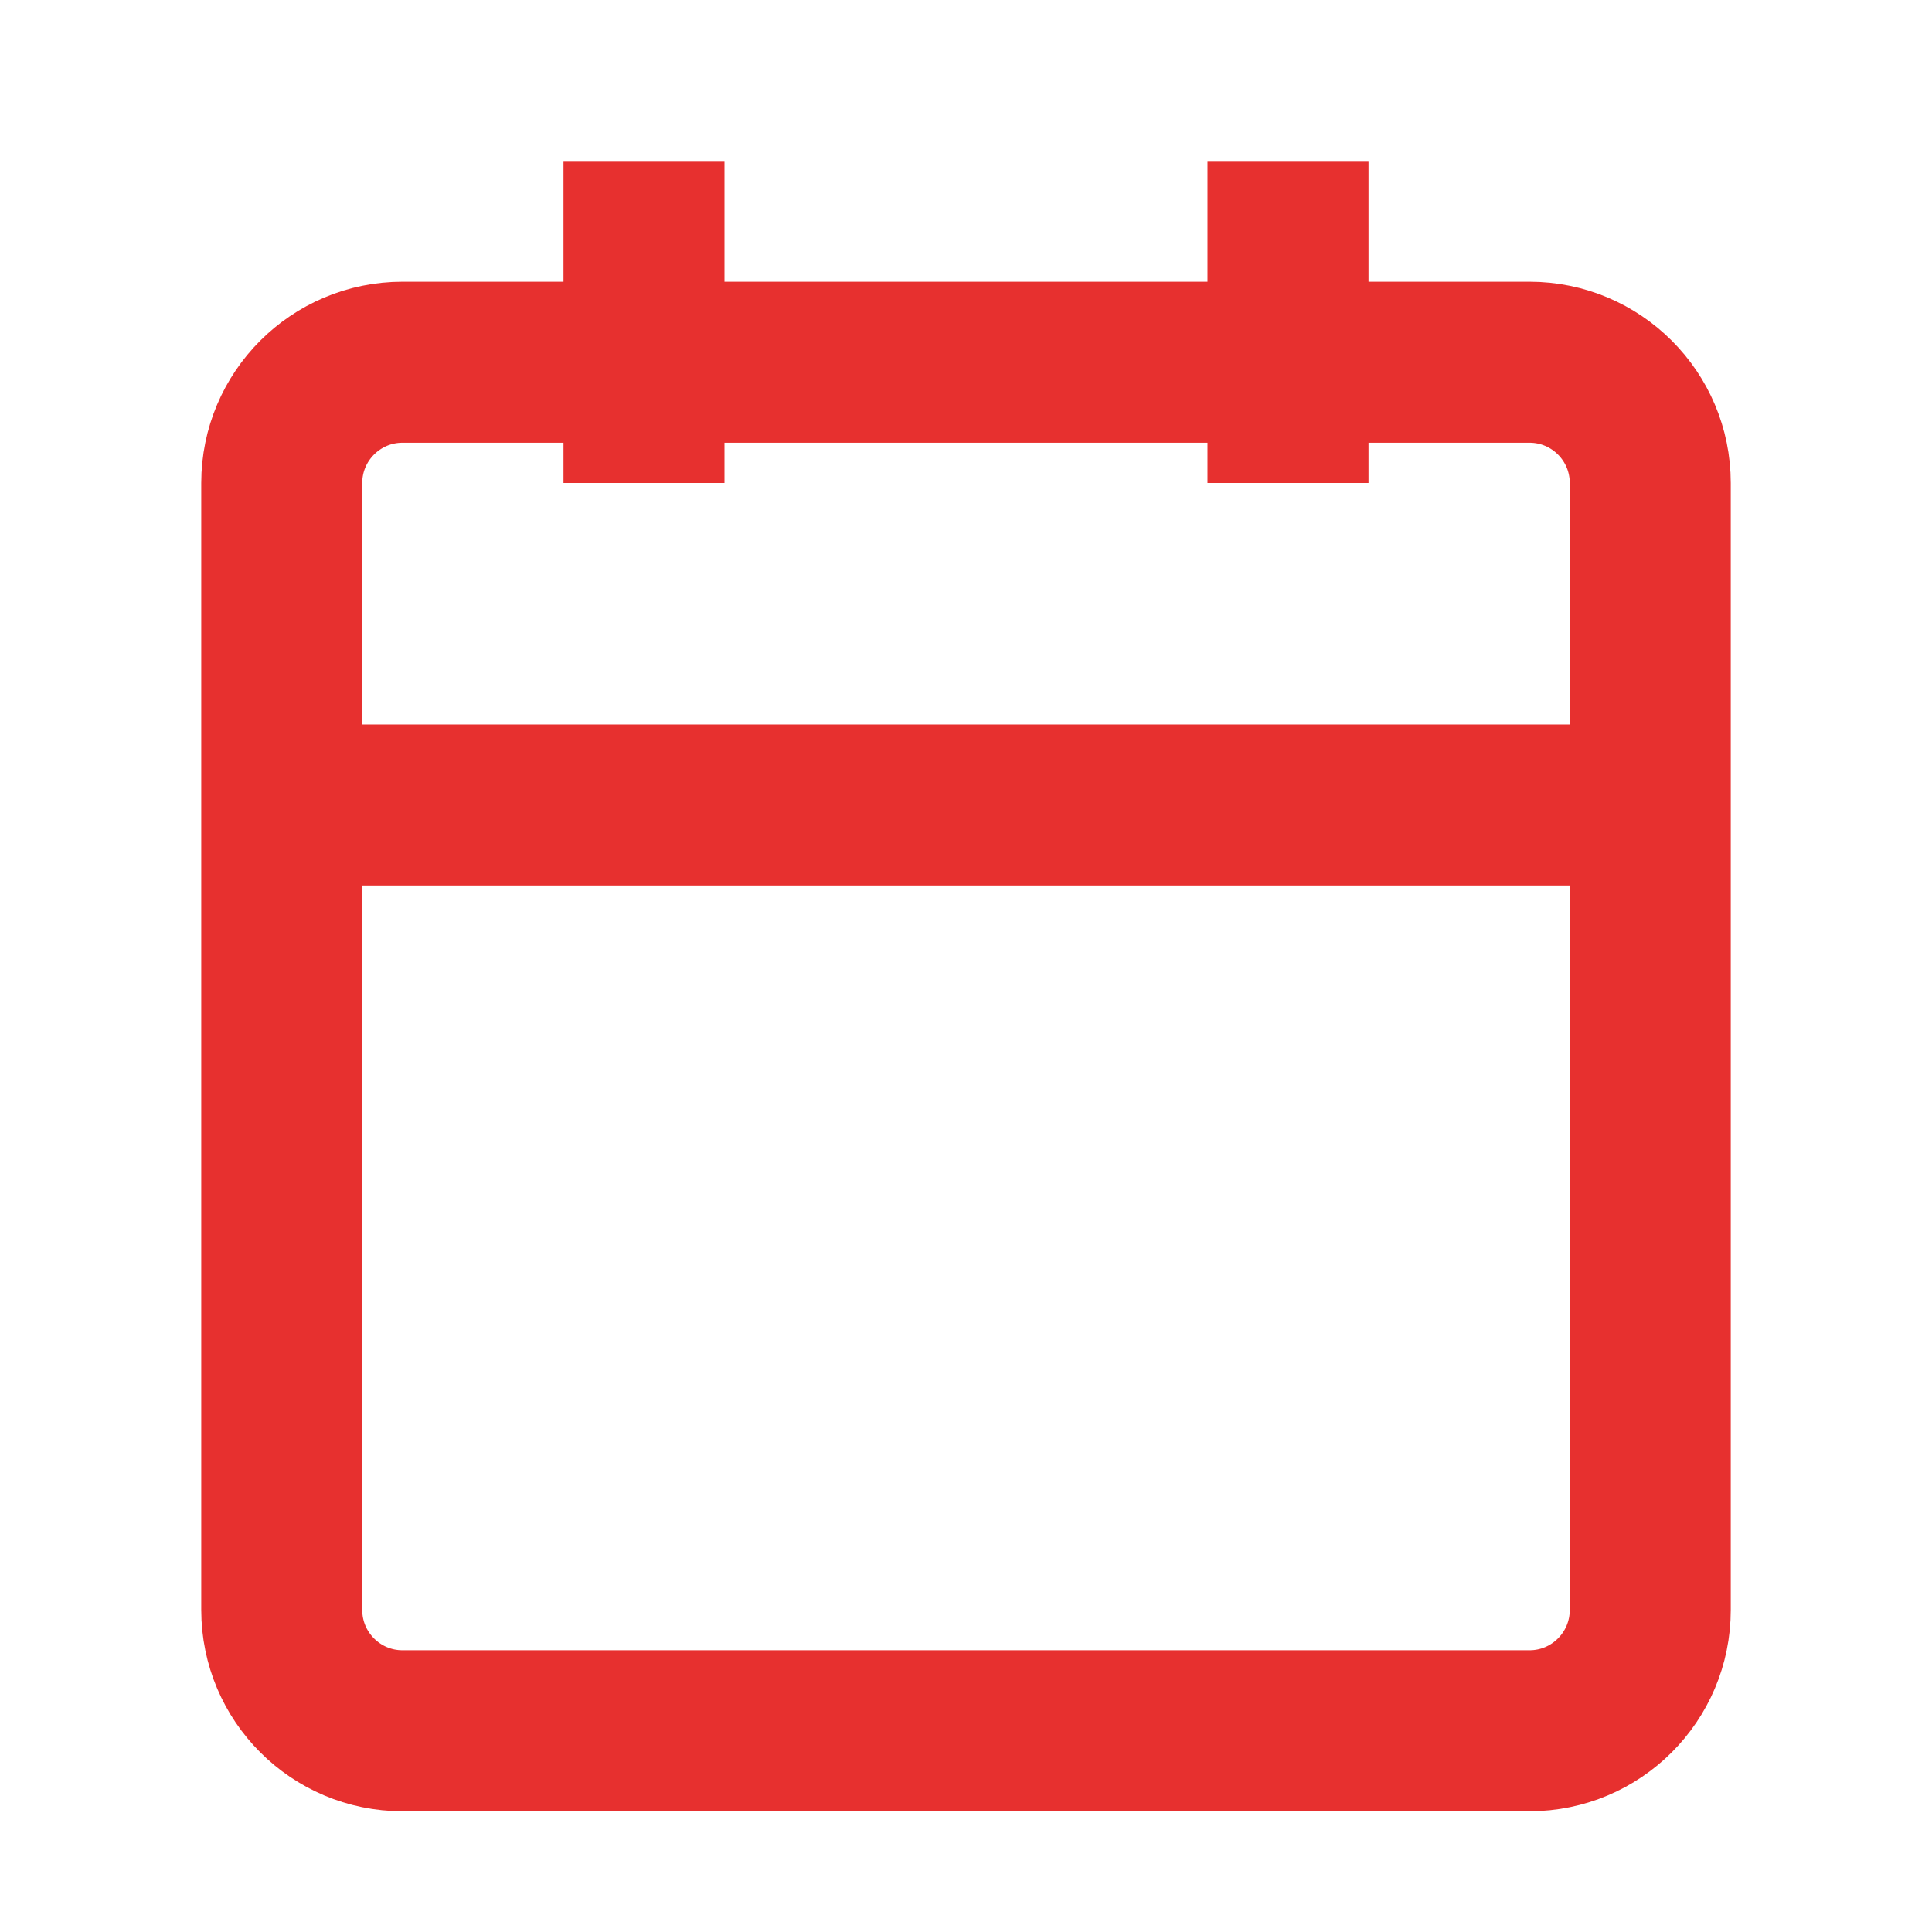
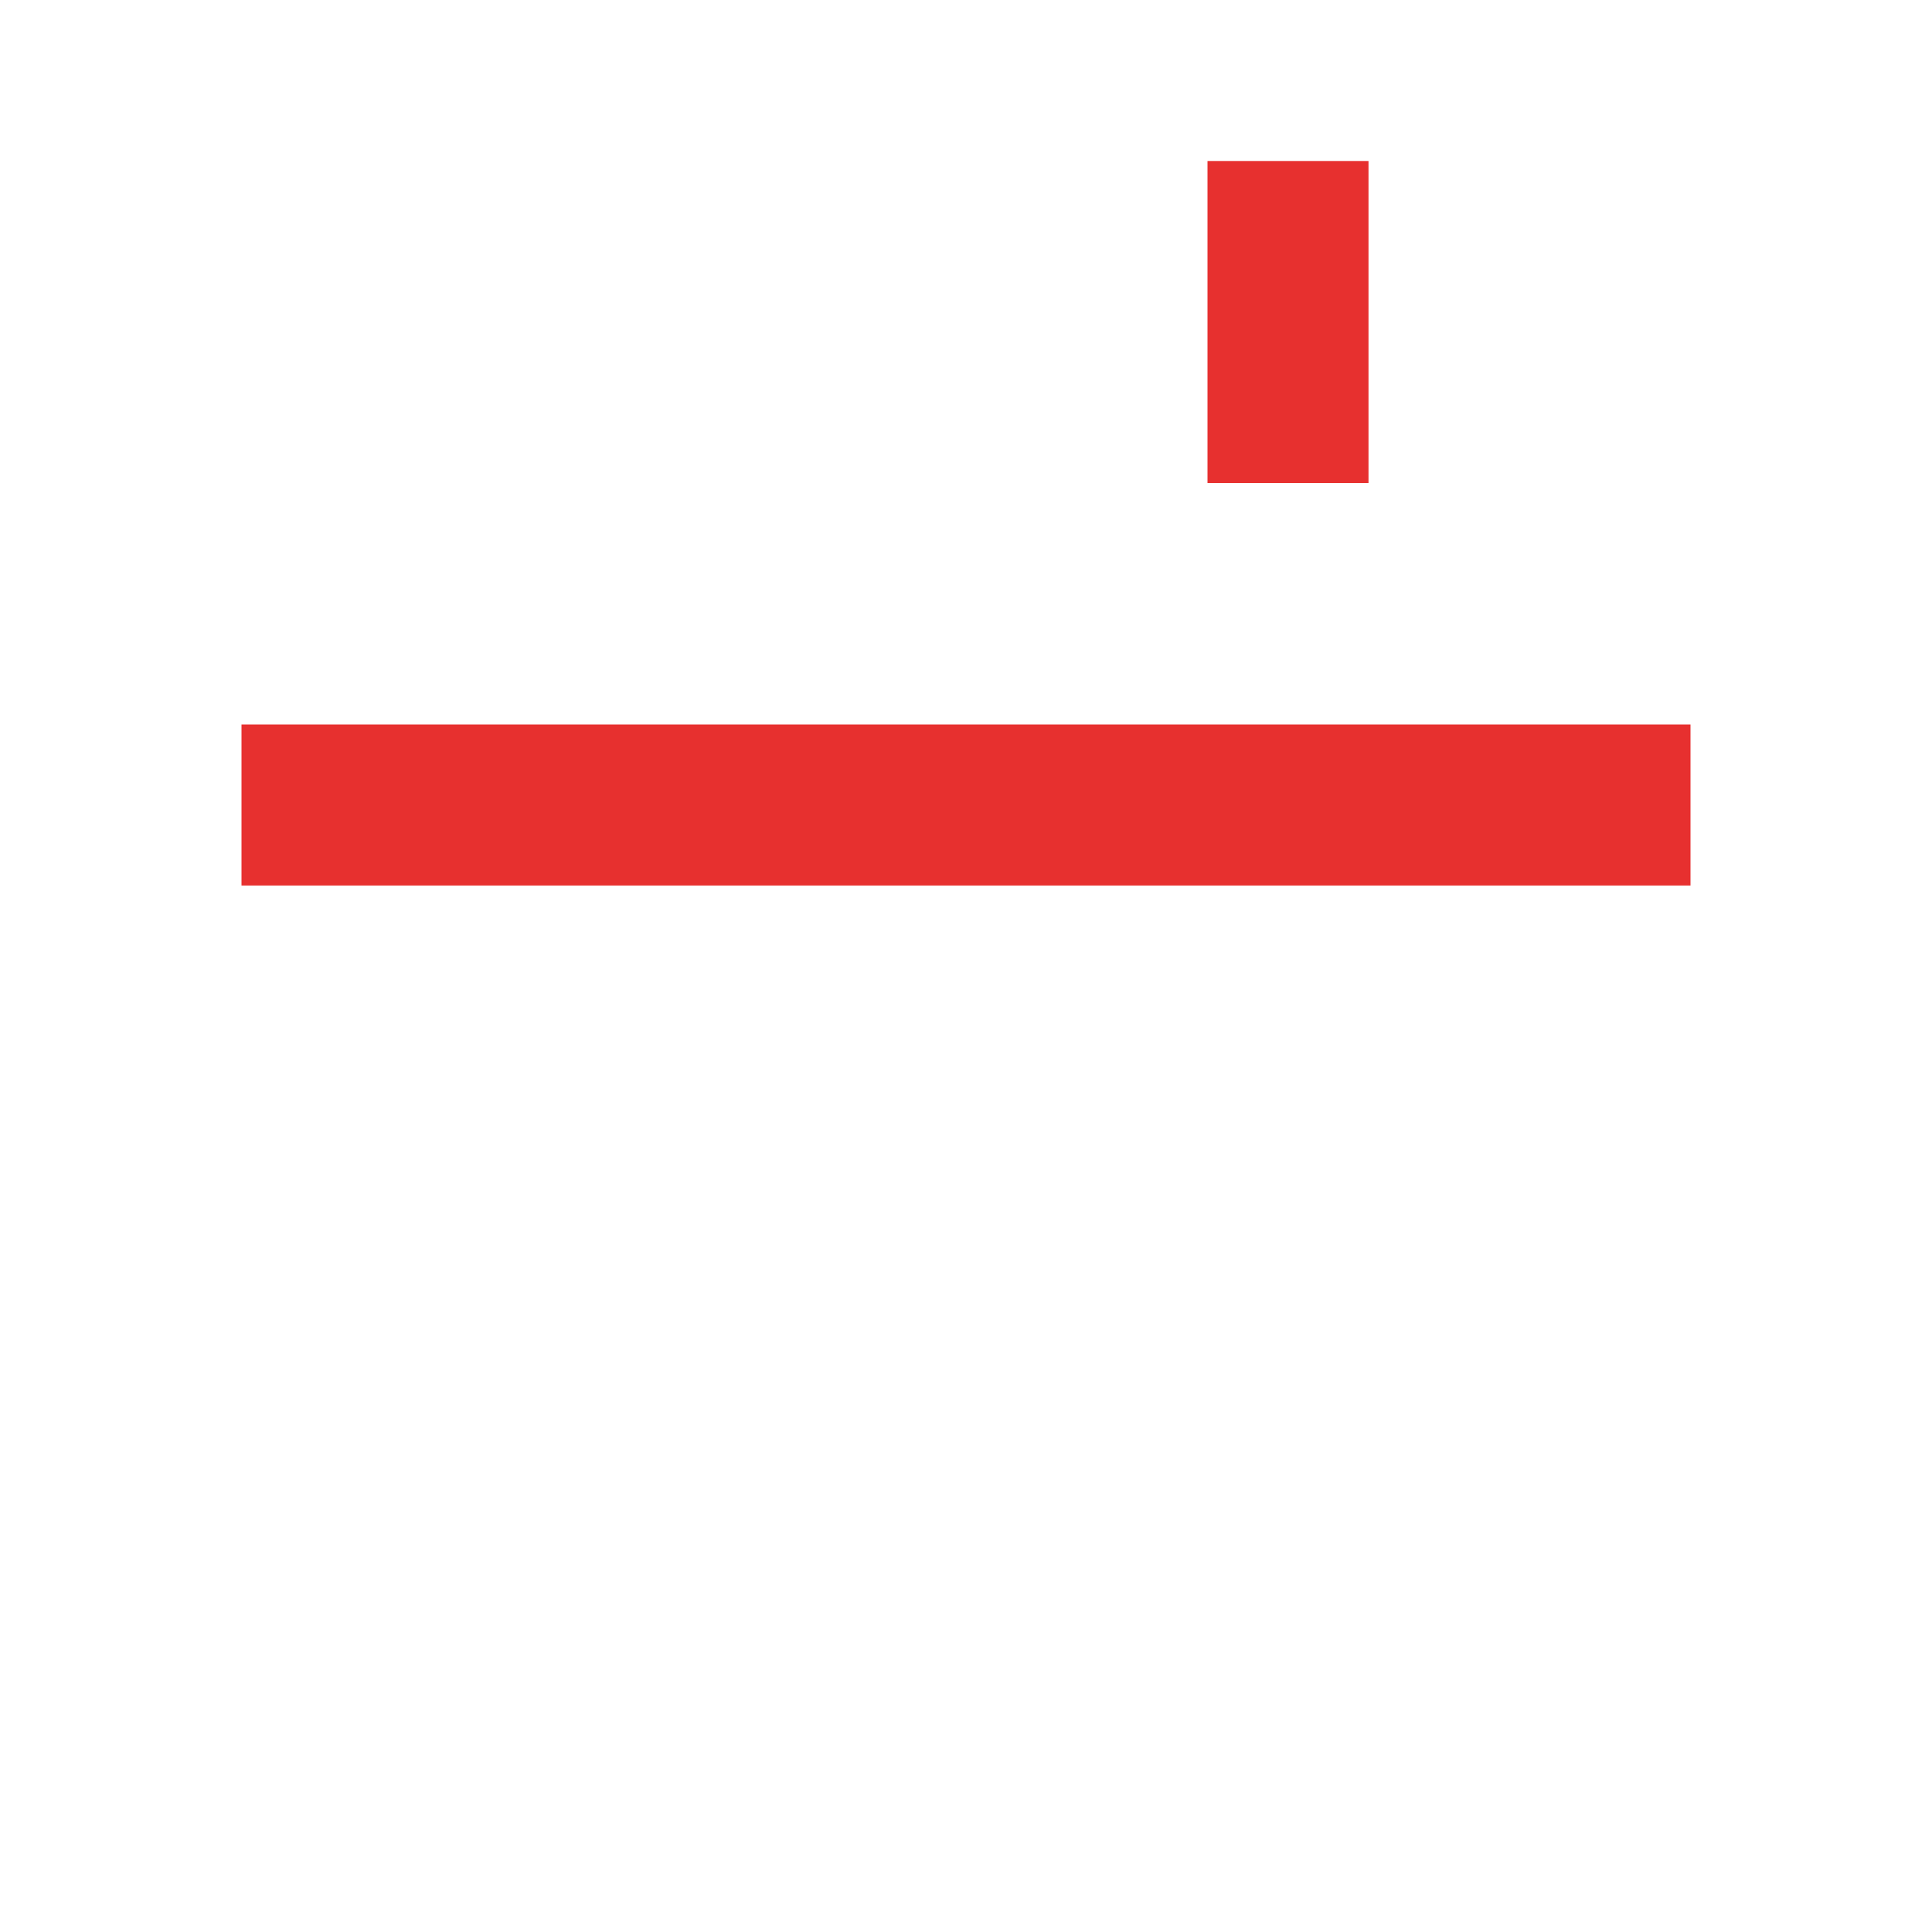
<svg xmlns="http://www.w3.org/2000/svg" width="20" height="20" viewBox="0 0 24 24" fill="none">
-   <path d="M5 4.5H19C19.828 4.5 20.5 5.172 20.5 6V20C20.5 20.828 19.828 21.5 19 21.5H5C4.172 21.5 3.5 20.828 3.5 20V6C3.5 5.172 4.172 4.5 5 4.5Z" stroke="#E7302F" stroke-width="2px" />
  <path d="M16 2V6" stroke="#E7302F" stroke-width="2px" />
-   <path d="M8 2V6" stroke="#E7302F" stroke-width="2px" />
  <path d="M3 10H21" stroke="#E7302F" stroke-width="2px" />
</svg>